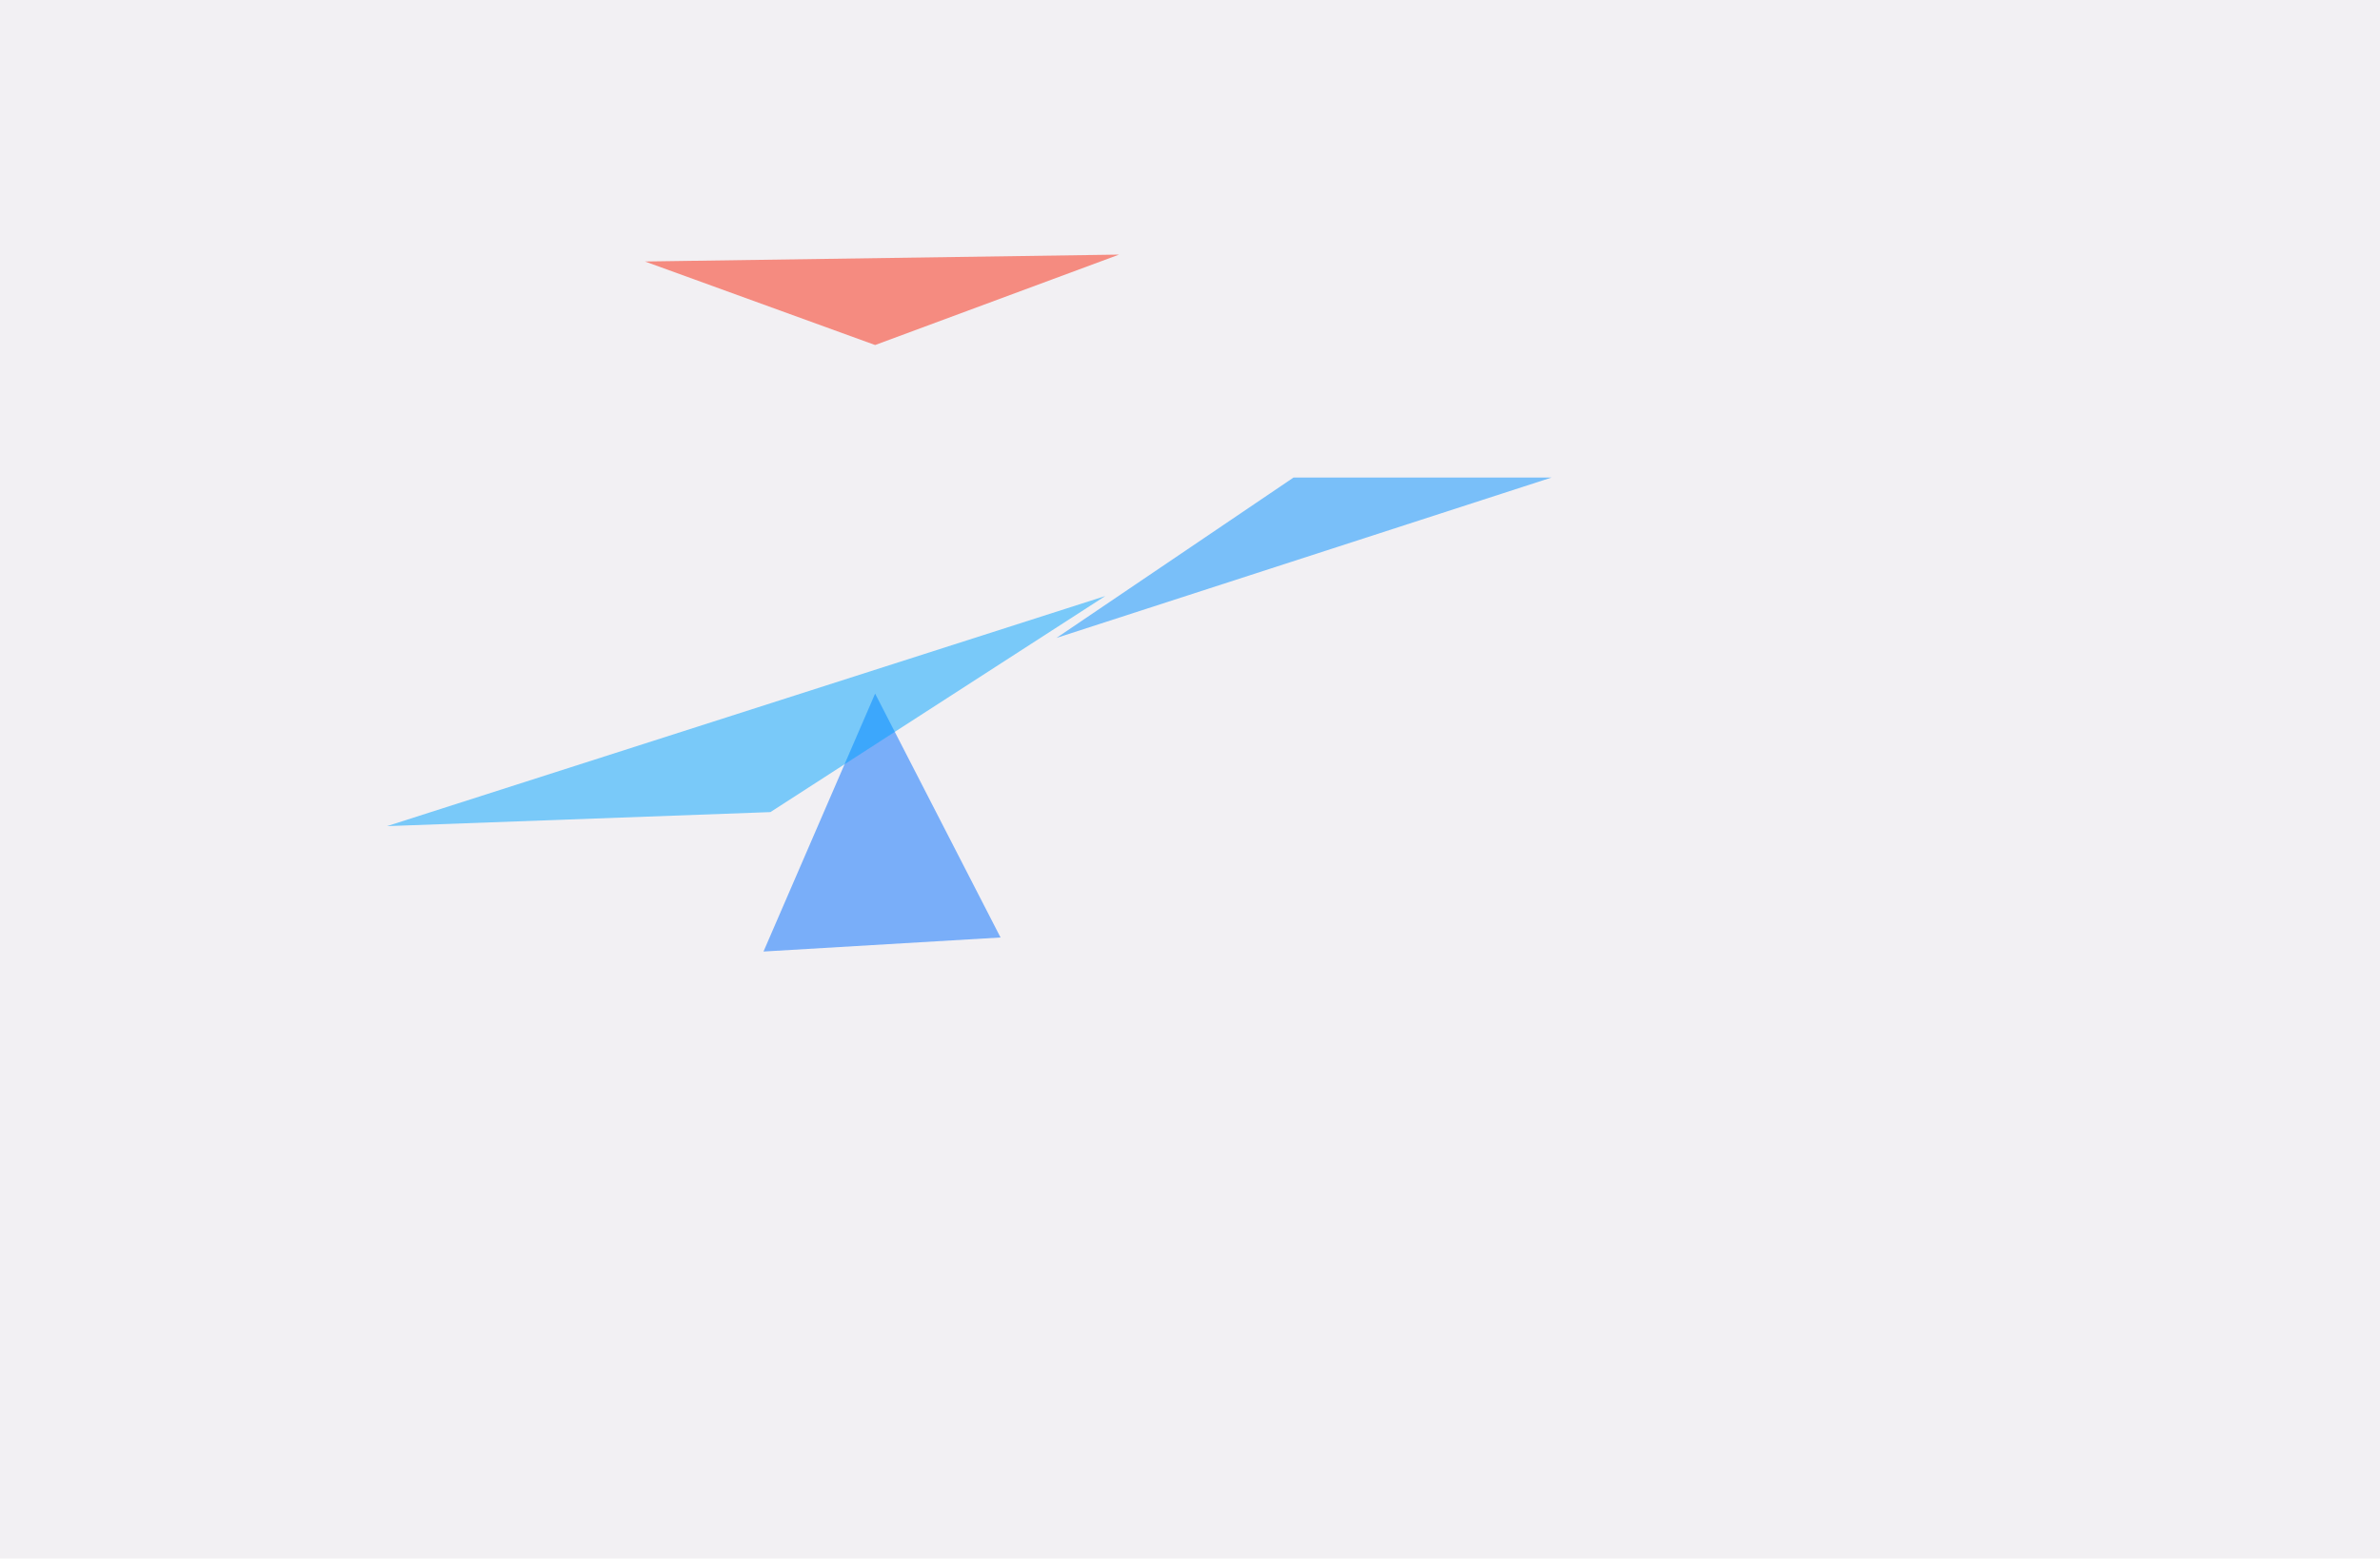
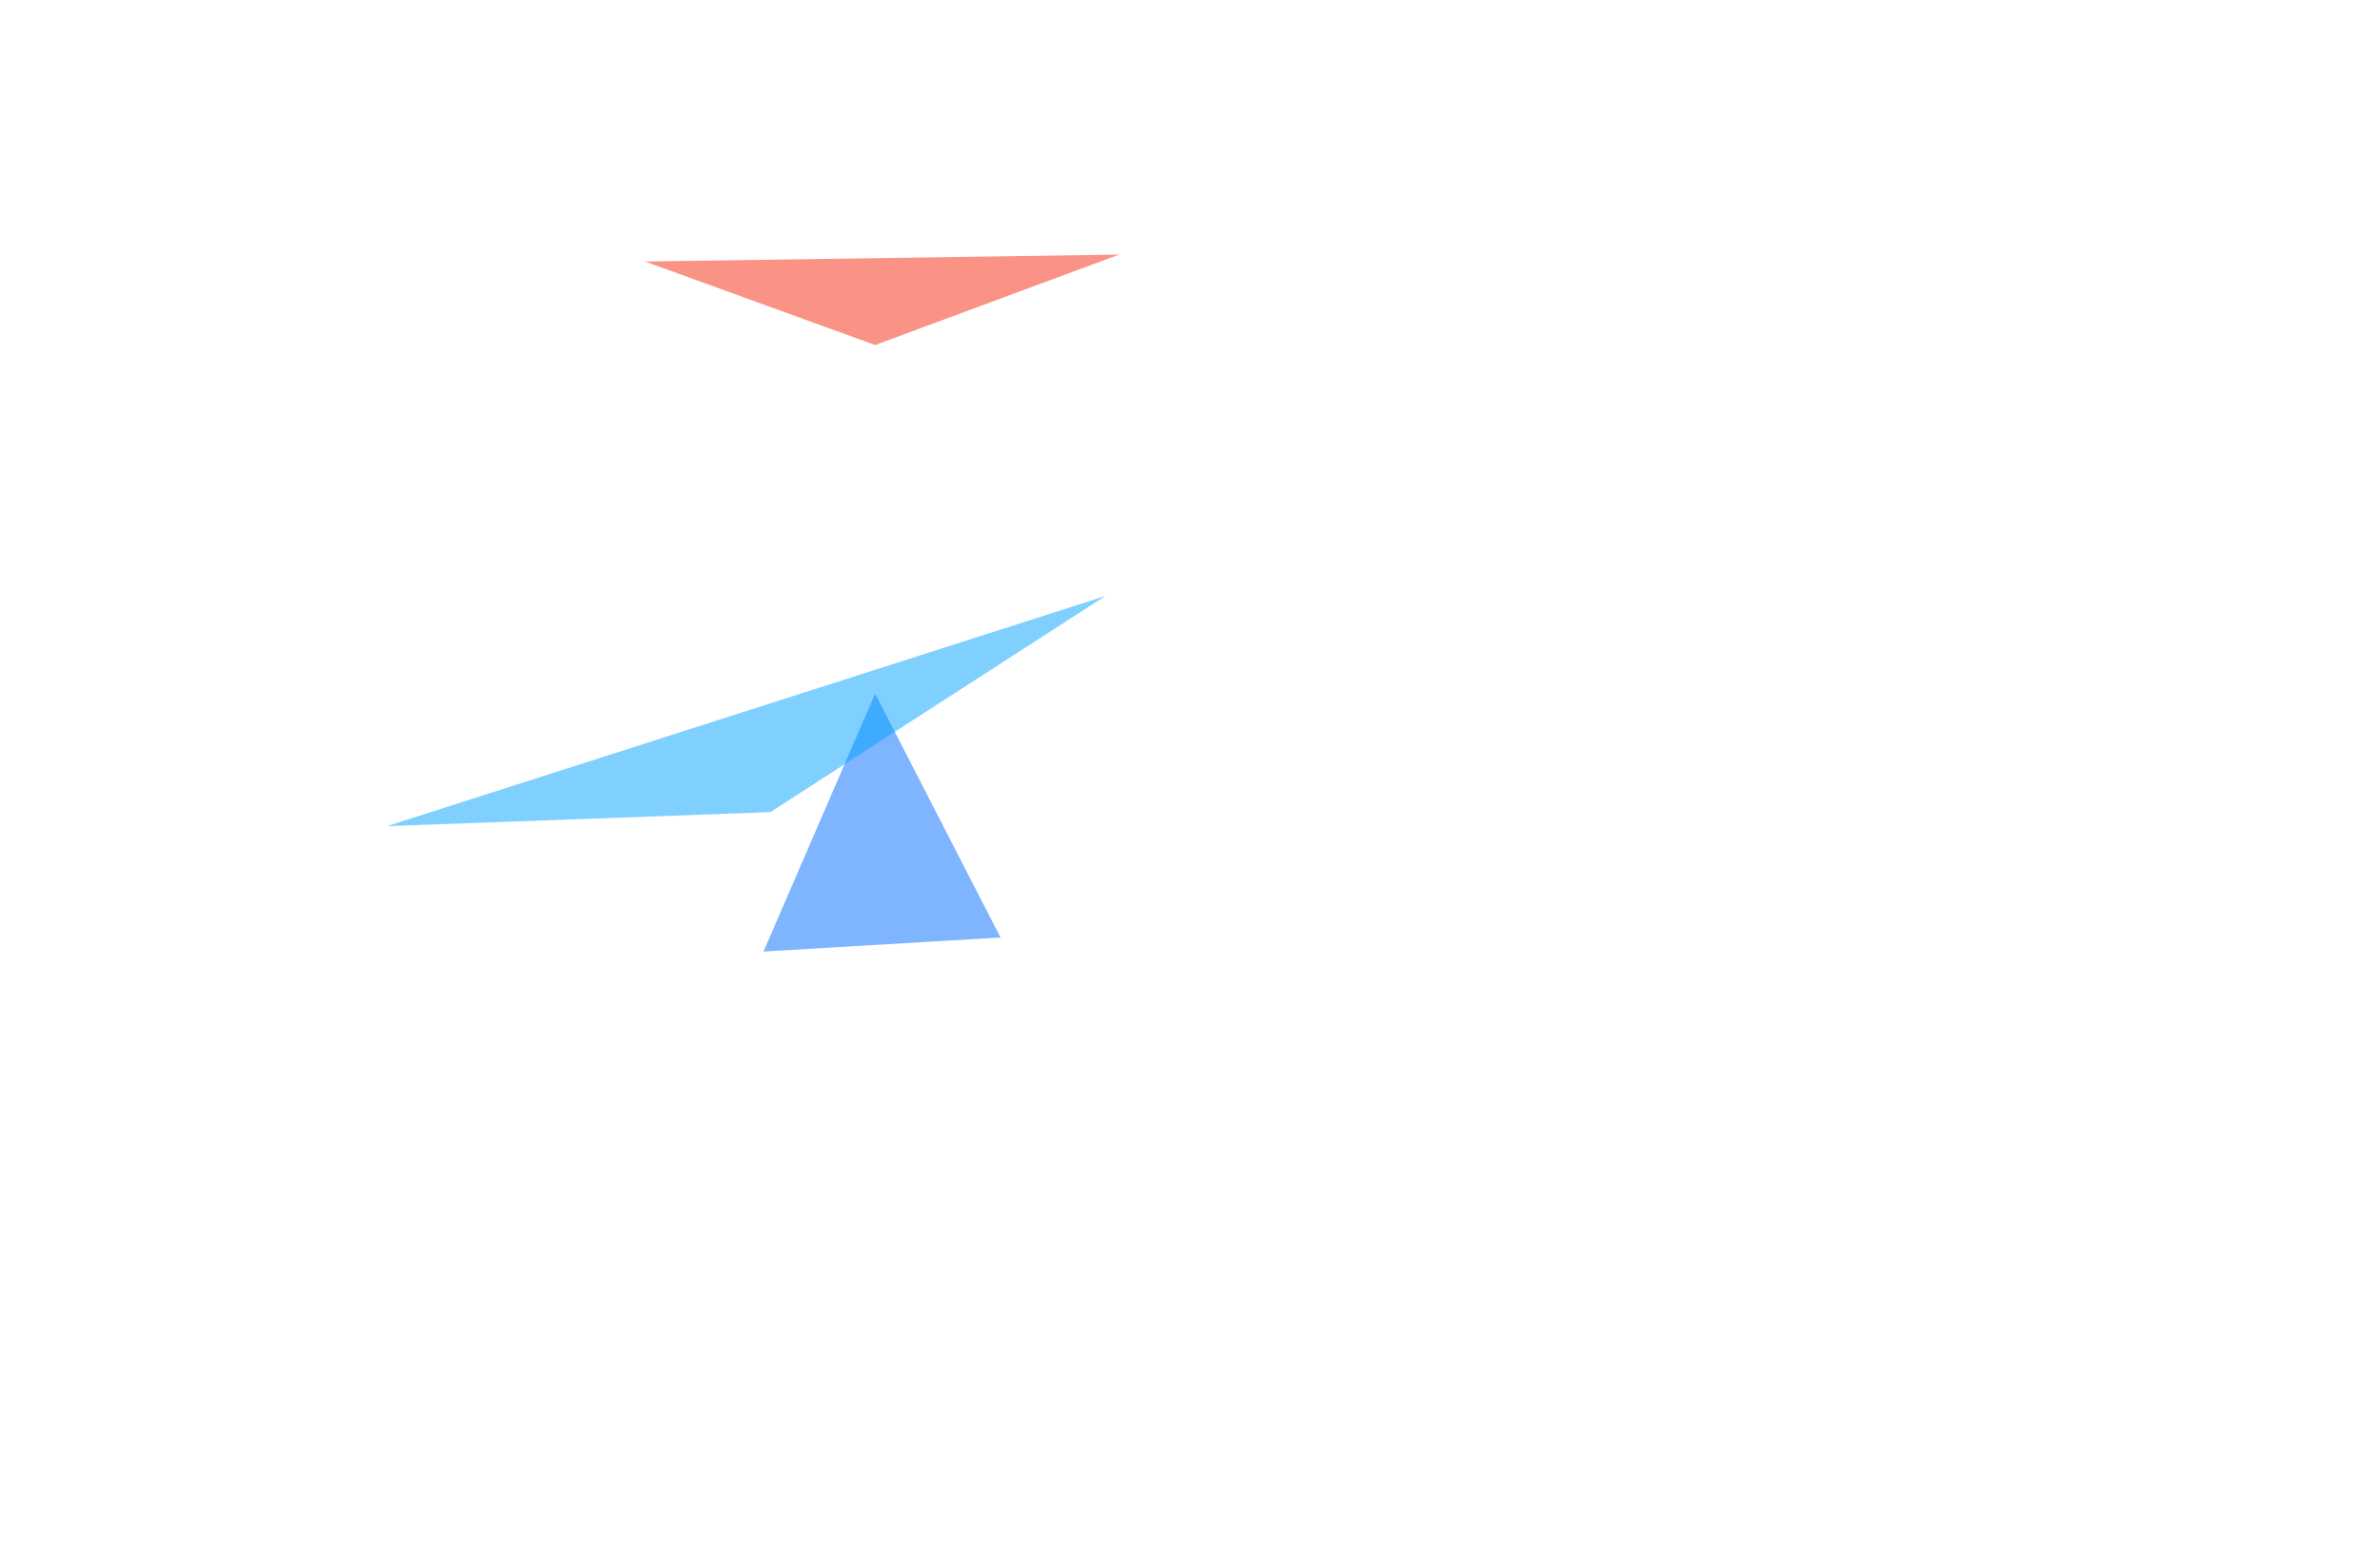
<svg xmlns="http://www.w3.org/2000/svg" width="1000" height="655">
  <filter id="a">
    <feGaussianBlur stdDeviation="55" />
  </filter>
-   <rect width="100%" height="100%" fill="#f2f0f3" />
  <g filter="url(#a)">
    <g fill-opacity=".5">
      <path fill="#006cff" d="M420.4 394l-99.6 5.9 46.9-108.4z" />
      <path fill="#00a2ff" d="M162.6 347.2l301.8-96.7-140.7 90.8z" />
-       <path fill="#008eff" d="M543.5 200.7h108.4l-208 67.4z" />
      <path fill="#f8260f" d="M367.7 145l102.5-38-199.2 2.9z" />
    </g>
  </g>
</svg>